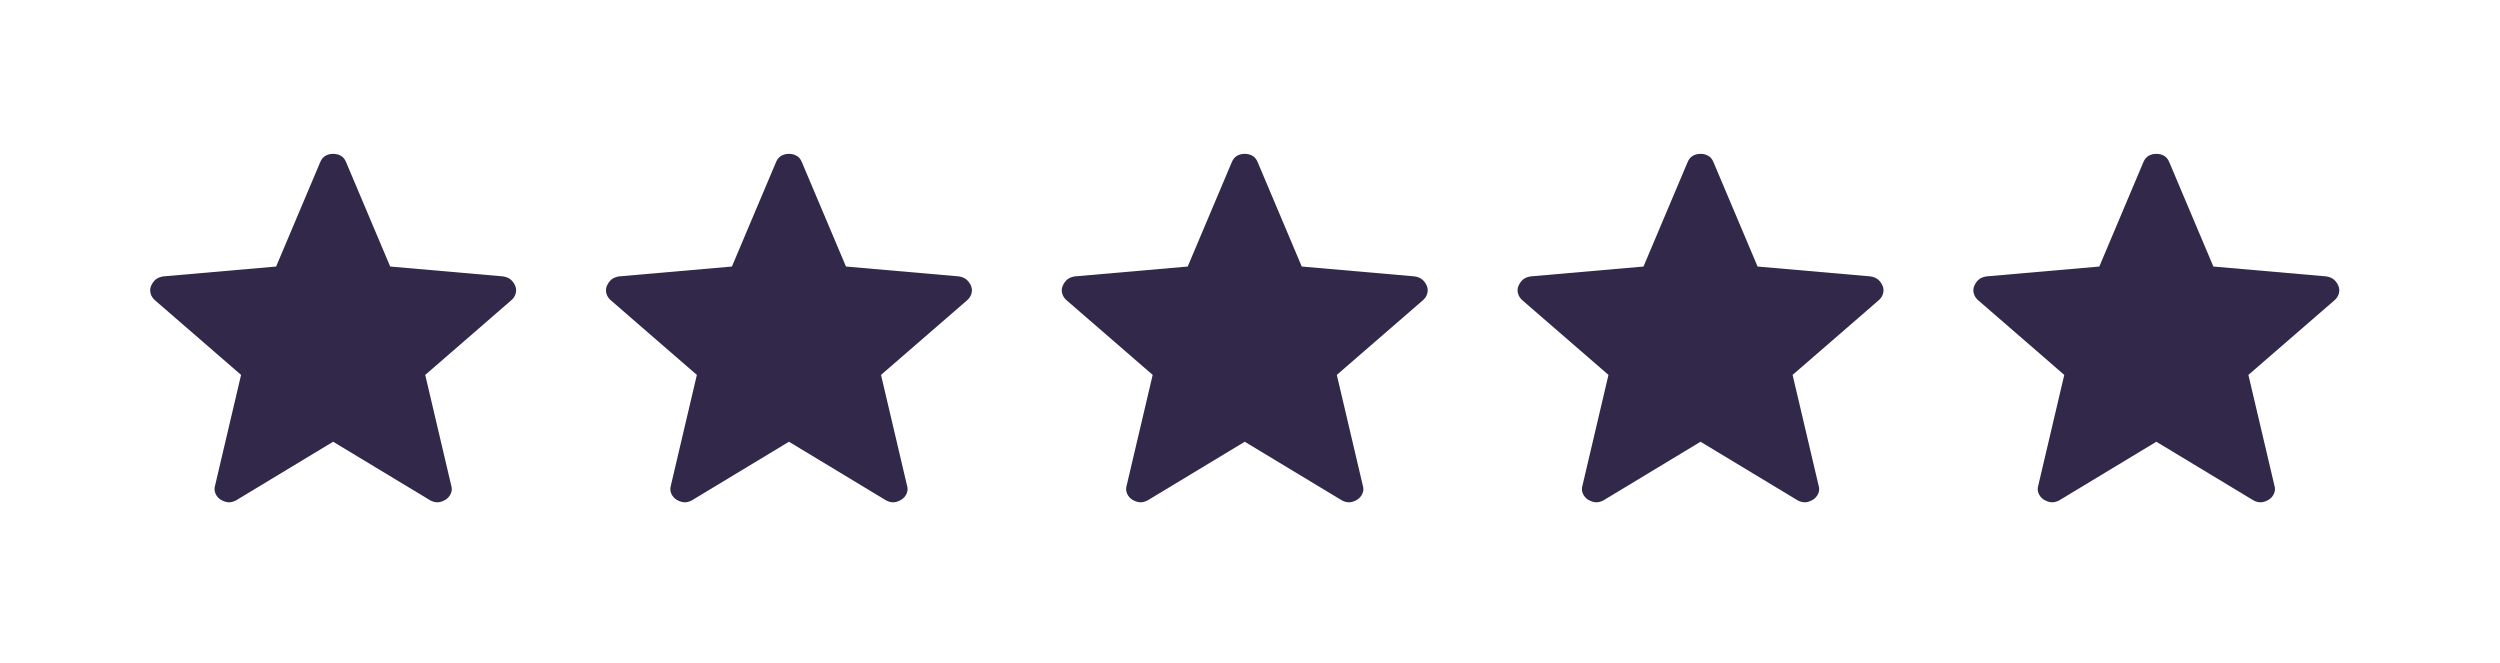
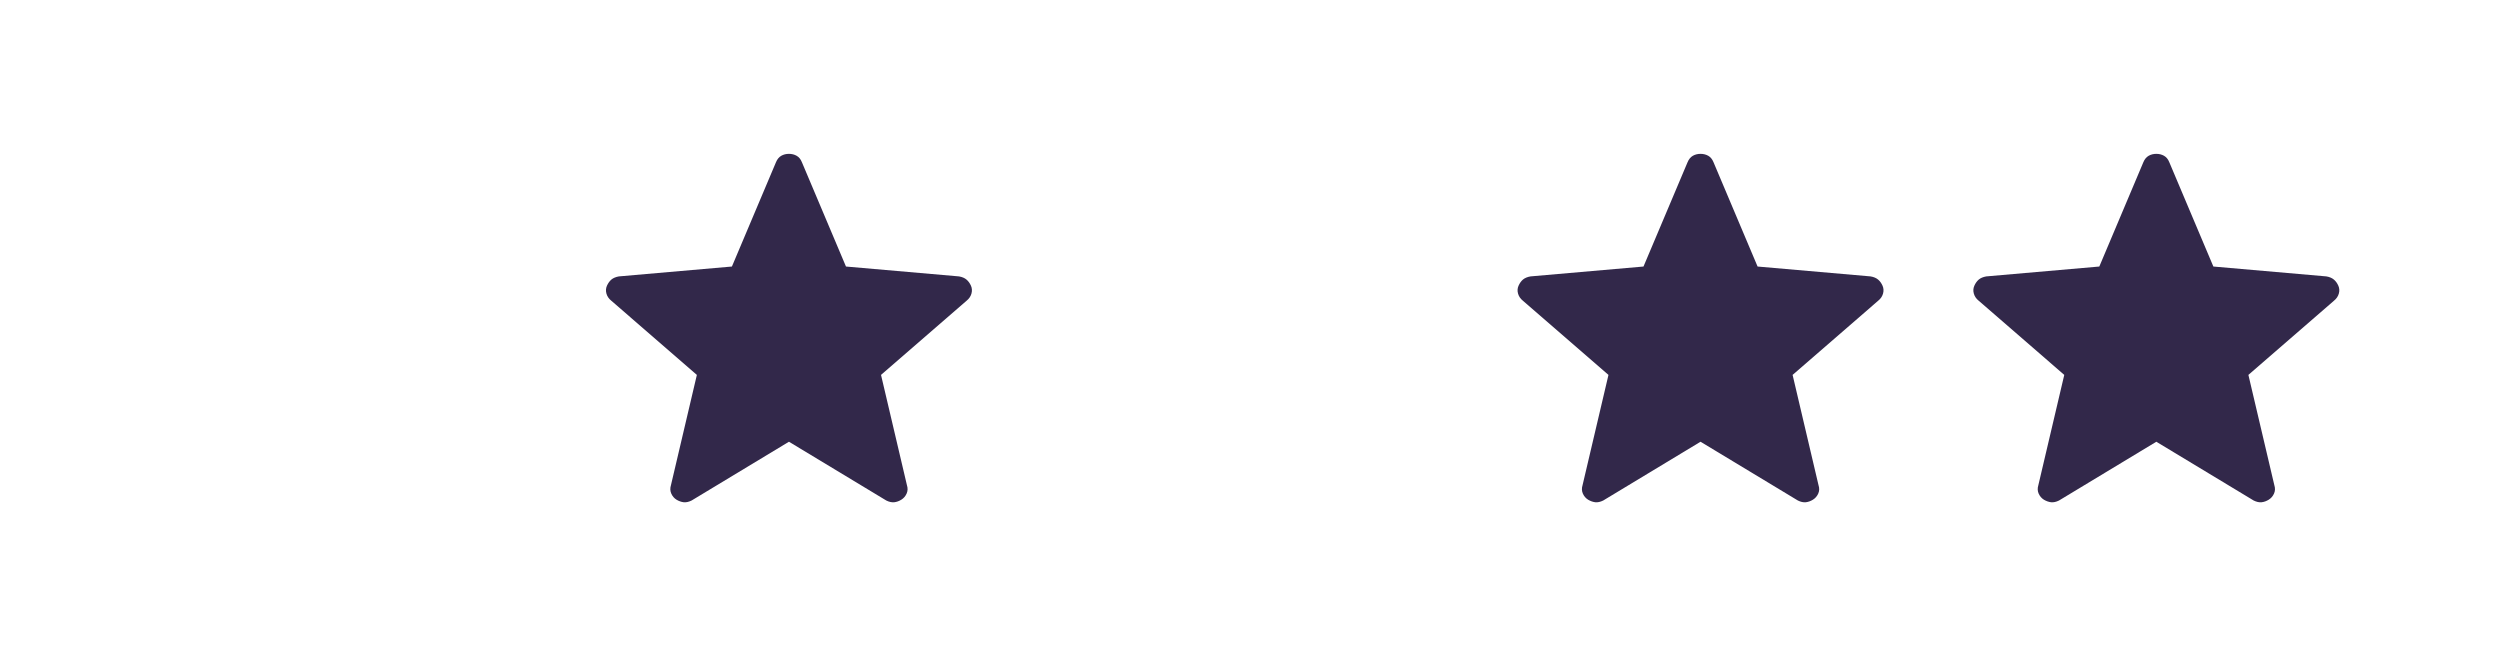
<svg xmlns="http://www.w3.org/2000/svg" width="98" height="26" viewBox="0 0 98 26" fill="none">
-   <path d="M13.059 17.316L9.244 19.62C9.132 19.676 9.028 19.698 8.932 19.688C8.837 19.676 8.744 19.643 8.654 19.589C8.563 19.533 8.494 19.453 8.448 19.351C8.401 19.249 8.397 19.137 8.435 19.016L9.45 14.696L6.092 11.785C5.998 11.708 5.935 11.616 5.905 11.509C5.875 11.401 5.882 11.299 5.925 11.201C5.969 11.103 6.026 11.022 6.099 10.959C6.171 10.898 6.27 10.857 6.393 10.835L10.824 10.448L12.552 6.358C12.599 6.242 12.668 6.159 12.758 6.107C12.848 6.056 12.948 6.031 13.059 6.031C13.171 6.031 13.272 6.056 13.362 6.107C13.453 6.159 13.521 6.242 13.567 6.358L15.295 10.448L19.725 10.835C19.849 10.856 19.947 10.898 20.02 10.96C20.093 11.022 20.151 11.102 20.195 11.201C20.237 11.299 20.244 11.401 20.214 11.509C20.183 11.616 20.121 11.708 20.026 11.785L16.669 14.696L17.684 19.016C17.723 19.136 17.719 19.247 17.672 19.35C17.625 19.453 17.556 19.532 17.465 19.588C17.375 19.644 17.283 19.677 17.187 19.688C17.091 19.698 16.988 19.676 16.876 19.62L13.059 17.316Z" fill="#32284A" />
  <path d="M30.927 17.316L27.111 19.62C26.999 19.676 26.895 19.698 26.799 19.688C26.704 19.676 26.611 19.643 26.521 19.589C26.43 19.533 26.361 19.453 26.315 19.351C26.269 19.249 26.264 19.137 26.302 19.016L27.317 14.696L23.959 11.785C23.865 11.708 23.802 11.616 23.772 11.509C23.742 11.401 23.749 11.299 23.792 11.201C23.836 11.103 23.894 11.022 23.966 10.959C24.039 10.898 24.137 10.857 24.26 10.835L28.691 10.448L30.419 6.358C30.467 6.242 30.535 6.159 30.625 6.107C30.715 6.056 30.815 6.031 30.927 6.031C31.038 6.031 31.139 6.056 31.229 6.107C31.32 6.159 31.388 6.242 31.434 6.358L33.162 10.448L37.592 10.835C37.716 10.856 37.815 10.898 37.887 10.96C37.96 11.022 38.018 11.102 38.062 11.201C38.105 11.299 38.111 11.401 38.081 11.509C38.051 11.616 37.988 11.708 37.894 11.785L34.536 14.696L35.551 19.016C35.59 19.136 35.586 19.247 35.539 19.35C35.492 19.453 35.423 19.532 35.332 19.588C35.243 19.644 35.15 19.677 35.054 19.688C34.959 19.698 34.855 19.676 34.743 19.62L30.927 17.316Z" fill="#32284A" />
-   <path d="M48.794 17.316L44.979 19.62C44.867 19.676 44.763 19.698 44.666 19.688C44.571 19.676 44.478 19.643 44.388 19.589C44.297 19.533 44.228 19.453 44.182 19.351C44.136 19.249 44.132 19.137 44.169 19.016L45.185 14.696L41.827 11.785C41.732 11.708 41.67 11.616 41.64 11.509C41.609 11.401 41.616 11.299 41.66 11.201C41.703 11.103 41.761 11.022 41.833 10.959C41.906 10.898 42.004 10.857 42.127 10.835L46.558 10.448L48.286 6.358C48.334 6.242 48.403 6.159 48.492 6.107C48.582 6.056 48.682 6.031 48.794 6.031C48.905 6.031 49.006 6.056 49.096 6.107C49.187 6.159 49.255 6.242 49.301 6.358L51.029 10.448L55.459 10.835C55.583 10.856 55.682 10.898 55.755 10.96C55.828 11.022 55.886 11.102 55.929 11.201C55.972 11.299 55.978 11.401 55.948 11.509C55.918 11.616 55.855 11.708 55.761 11.785L52.403 14.696L53.418 19.016C53.457 19.136 53.454 19.247 53.407 19.35C53.36 19.453 53.291 19.532 53.2 19.588C53.11 19.644 53.017 19.677 52.921 19.688C52.826 19.698 52.722 19.676 52.61 19.62L48.794 17.316Z" fill="#32284A" />
  <path d="M66.661 17.316L62.846 19.62C62.734 19.676 62.63 19.698 62.534 19.688C62.438 19.676 62.346 19.643 62.255 19.589C62.164 19.533 62.095 19.453 62.049 19.351C62.003 19.249 61.999 19.137 62.037 19.016L63.052 14.696L59.694 11.785C59.599 11.708 59.537 11.616 59.507 11.509C59.477 11.401 59.483 11.299 59.527 11.201C59.57 11.103 59.628 11.022 59.7 10.959C59.773 10.898 59.871 10.857 59.995 10.835L64.425 10.448L66.153 6.358C66.201 6.242 66.27 6.159 66.359 6.107C66.449 6.056 66.55 6.031 66.661 6.031C66.772 6.031 66.873 6.056 66.964 6.107C67.054 6.159 67.122 6.242 67.169 6.358L68.897 10.448L73.326 10.835C73.451 10.856 73.549 10.898 73.622 10.96C73.695 11.022 73.753 11.102 73.796 11.201C73.839 11.299 73.845 11.401 73.815 11.509C73.785 11.616 73.723 11.708 73.628 11.785L70.27 14.696L71.285 19.016C71.325 19.136 71.321 19.247 71.274 19.35C71.227 19.453 71.158 19.532 71.067 19.588C70.977 19.644 70.884 19.677 70.788 19.688C70.693 19.698 70.589 19.676 70.477 19.62L66.661 17.316Z" fill="#32284A" />
  <path d="M84.528 17.316L80.713 19.62C80.601 19.676 80.497 19.698 80.401 19.688C80.306 19.676 80.213 19.643 80.122 19.589C80.031 19.533 79.963 19.453 79.916 19.351C79.87 19.249 79.866 19.137 79.904 19.016L80.919 14.696L77.561 11.785C77.466 11.708 77.404 11.616 77.374 11.509C77.344 11.401 77.35 11.299 77.394 11.201C77.437 11.103 77.495 11.022 77.567 10.959C77.64 10.898 77.738 10.857 77.862 10.835L82.293 10.448L84.02 6.358C84.068 6.242 84.137 6.159 84.227 6.107C84.316 6.056 84.417 6.031 84.528 6.031C84.64 6.031 84.74 6.056 84.831 6.107C84.921 6.159 84.99 6.242 85.036 6.358L86.764 10.448L91.194 10.835C91.318 10.856 91.416 10.898 91.489 10.96C91.562 11.022 91.62 11.102 91.663 11.201C91.706 11.299 91.713 11.401 91.682 11.509C91.652 11.616 91.59 11.708 91.495 11.785L88.137 14.696L89.153 19.016C89.192 19.136 89.188 19.247 89.141 19.35C89.094 19.453 89.025 19.532 88.934 19.588C88.844 19.644 88.751 19.677 88.656 19.688C88.56 19.698 88.457 19.676 88.344 19.62L84.528 17.316Z" fill="#32284A" />
</svg>